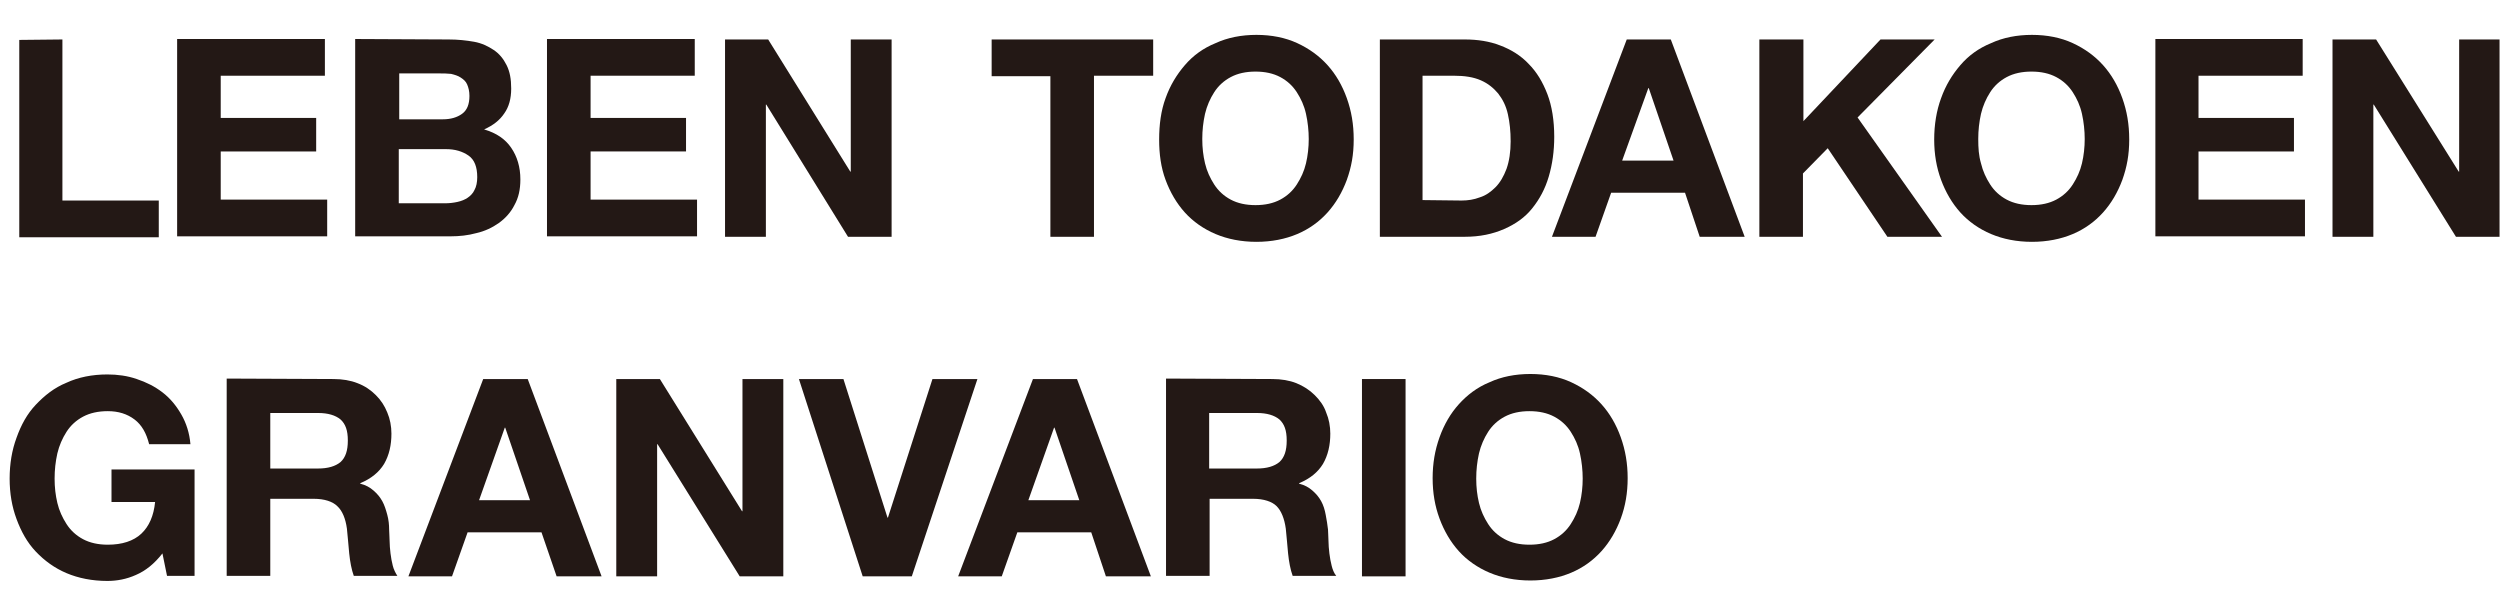
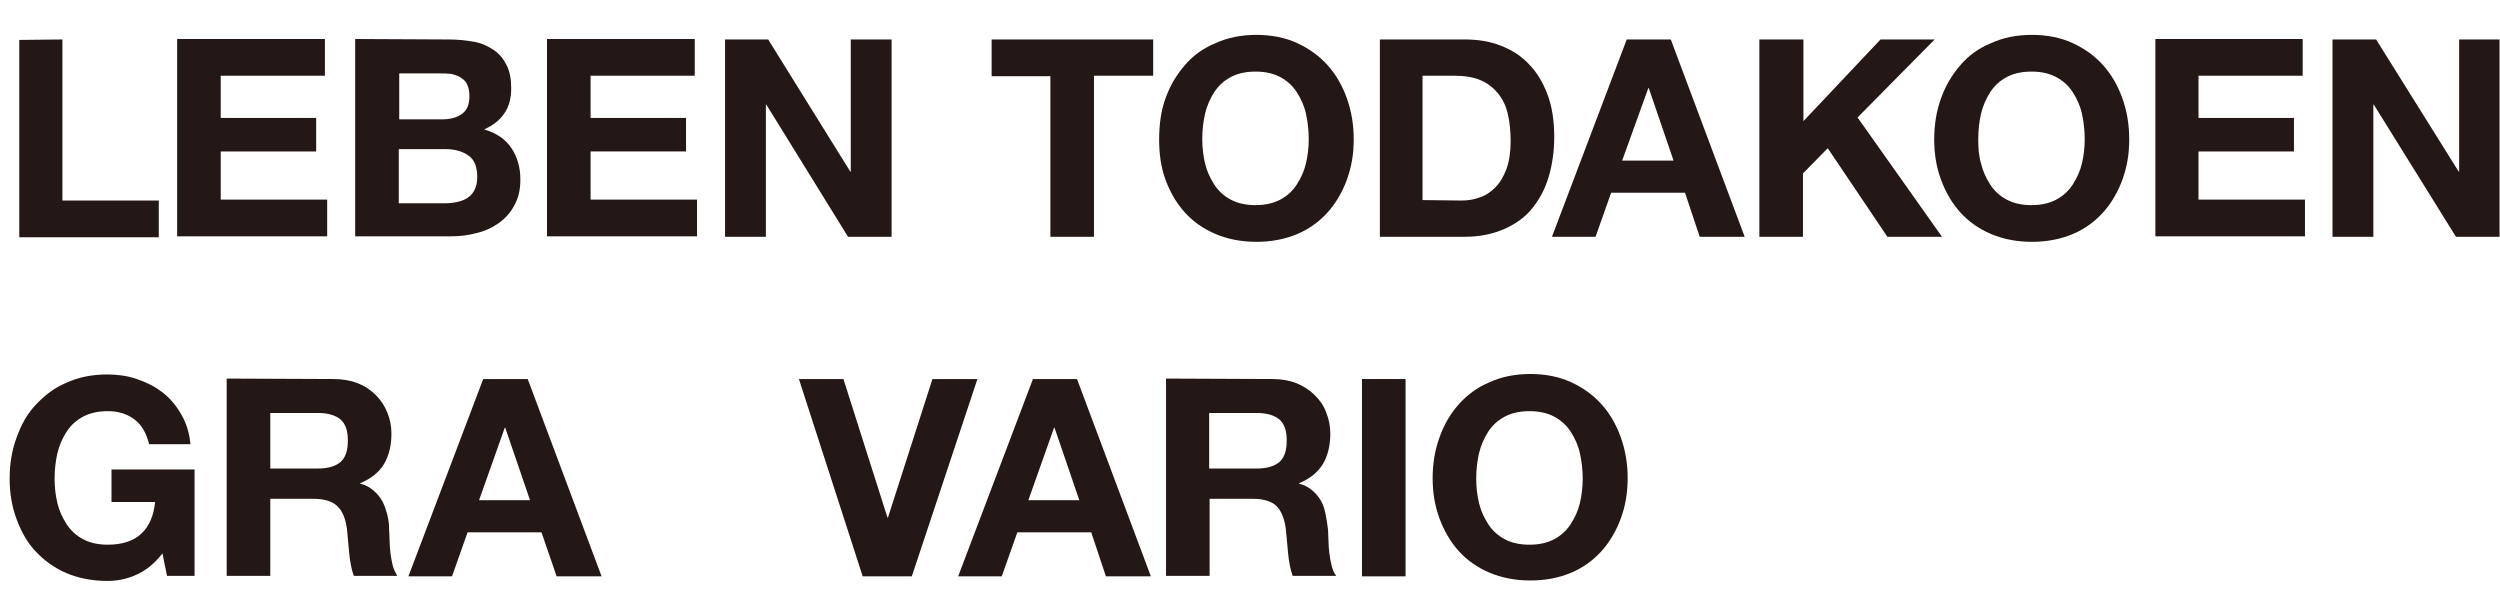
<svg xmlns="http://www.w3.org/2000/svg" version="1.1" id="_イヤー_2" x="0px" y="0px" viewBox="0 0 544.8 130.4" style="enable-background:new 0 0 544.8 130.4;" xml:space="preserve">
  <style type="text/css">
	.st0{fill:#231815;}
</style>
  <g id="_キスト">
    <g>
      <path class="st0" d="M13.6,8.6v35.1h21v8H4.2v-43L13.6,8.6L13.6,8.6z" />
      <path class="st0" d="M70.8,8.6v7.9H48.1v9.2h20.8V33H48.1v10.5h23.2v8H38.6v-43h32.2V8.6z" />
      <path class="st0" d="M97.7,8.6c2.1,0,3.9,0.2,5.6,0.5s3.1,1,4.3,1.8s2.1,1.9,2.8,3.3s1,3,1,5.1c0,2.2-0.5,4-1.5,5.4    c-1,1.5-2.4,2.6-4.4,3.5c2.7,0.8,4.6,2.1,5.9,4c1.3,1.9,2,4.2,2,6.9c0,2.2-0.4,4-1.3,5.6c-0.8,1.6-2,2.9-3.4,3.9s-3.1,1.8-4.9,2.2    c-1.8,0.5-3.7,0.7-5.6,0.7H77.4v-43L97.7,8.6L97.7,8.6z M96.5,26c1.7,0,3.1-0.4,4.2-1.2c1.1-0.8,1.6-2.1,1.6-3.9    c0-1-0.2-1.8-0.5-2.5s-0.8-1.1-1.4-1.5s-1.3-0.6-2.1-0.8C97.4,16,96.6,16,95.8,16H87v10H96.5L96.5,26z M97,44.3    c0.9,0,1.8-0.1,2.7-0.3s1.6-0.5,2.2-0.9s1.2-1,1.5-1.7c0.4-0.7,0.6-1.7,0.6-2.8c0-2.2-0.6-3.8-1.9-4.7s-2.9-1.4-4.9-1.4H86.9v11.8    C86.9,44.3,97,44.3,97,44.3z" />
      <path class="st0" d="M151.4,8.6v7.9h-22.7v9.2h20.8V33h-20.8v10.5h23.2v8h-32.7v-43h32.2V8.6z" />
      <path class="st0" d="M167.4,8.6l17.9,28.8h0.1V8.6h8.9v43h-9.5L167,22.8h-0.1v28.8H158v-43L167.4,8.6L167.4,8.6z" />
      <path class="st0" d="M216.1,16.6v-8h35.2v7.9h-12.9v35.1h-9.5v-35H216.1z" />
      <path class="st0" d="M254,21.4c1-2.8,2.4-5.1,4.2-7.2s4-3.7,6.7-4.8c2.6-1.2,5.6-1.8,8.9-1.8s6.3,0.6,8.9,1.8s4.8,2.8,6.6,4.8    s3.2,4.4,4.2,7.2s1.5,5.7,1.5,9s-0.5,6-1.5,8.8c-1,2.7-2.4,5.1-4.2,7.1c-1.8,2-4,3.6-6.6,4.7c-2.6,1.1-5.6,1.7-8.9,1.7    s-6.3-0.6-8.9-1.7c-2.6-1.1-4.9-2.7-6.7-4.7s-3.2-4.4-4.2-7.1c-1-2.7-1.4-5.6-1.4-8.8S253,24.1,254,21.4z M262.6,35.6    c0.4,1.7,1.1,3.2,2,4.6c0.9,1.4,2.1,2.5,3.6,3.3s3.3,1.2,5.4,1.2s3.9-0.4,5.4-1.2s2.7-1.9,3.6-3.3c0.9-1.4,1.6-2.9,2-4.6    c0.4-1.7,0.6-3.5,0.6-5.3s-0.2-3.7-0.6-5.5s-1.1-3.3-2-4.7c-0.9-1.4-2.1-2.5-3.6-3.3c-1.5-0.8-3.3-1.2-5.4-1.2s-3.9,0.4-5.4,1.2    c-1.5,0.8-2.7,1.9-3.6,3.3s-1.6,3-2,4.7c-0.4,1.8-0.6,3.6-0.6,5.5C262,32.2,262.2,33.9,262.6,35.6z" />
      <path class="st0" d="M319.2,8.6c2.8,0,5.4,0.4,7.7,1.3c2.4,0.9,4.5,2.2,6.2,4c1.8,1.8,3.1,4,4.1,6.6s1.5,5.8,1.5,9.3    c0,3.1-0.4,6-1.2,8.7c-0.8,2.7-2,4.9-3.6,6.9s-3.6,3.4-6.1,4.5s-5.3,1.7-8.6,1.7h-18.5v-43L319.2,8.6L319.2,8.6z M318.5,43.7    c1.4,0,2.7-0.2,4-0.7c1.3-0.4,2.4-1.2,3.4-2.2s1.8-2.4,2.4-4c0.6-1.7,0.9-3.7,0.9-6c0-2.2-0.2-4.1-0.6-5.9s-1.1-3.2-2.1-4.5    c-1-1.2-2.2-2.2-3.8-2.9s-3.5-1-5.9-1H310v27.1L318.5,43.7L318.5,43.7z" />
      <path class="st0" d="M364.1,8.6l16.1,43h-9.8l-3.2-9.6h-16.1l-3.4,9.6h-9.5l16.3-43L364.1,8.6L364.1,8.6z M364.7,35l-5.4-15.8    h-0.1L353.5,35H364.7z" />
      <path class="st0" d="M393,8.6v17.8l16.8-17.8h11.8l-16.8,17l18.4,26h-11.9l-13-19.3l-5.4,5.5v13.8h-9.5v-43L393,8.6L393,8.6z" />
      <path class="st0" d="M423,21.4c1-2.8,2.4-5.1,4.2-7.2s4-3.7,6.7-4.8c2.6-1.2,5.6-1.8,8.9-1.8s6.3,0.6,8.9,1.8s4.8,2.8,6.6,4.8    s3.2,4.4,4.2,7.2s1.5,5.7,1.5,9s-0.5,6-1.5,8.8c-1,2.7-2.4,5.1-4.2,7.1c-1.8,2-4,3.6-6.6,4.7c-2.6,1.1-5.6,1.7-8.9,1.7    s-6.3-0.6-8.9-1.7c-2.6-1.1-4.9-2.7-6.7-4.7s-3.2-4.4-4.2-7.1c-1-2.7-1.5-5.6-1.5-8.8S422,24.1,423,21.4z M431.7,35.6    c0.4,1.7,1.1,3.2,2,4.6c0.9,1.4,2.1,2.5,3.6,3.3s3.3,1.2,5.4,1.2s3.9-0.4,5.4-1.2s2.7-1.9,3.6-3.3c0.9-1.4,1.6-2.9,2-4.6    c0.4-1.7,0.6-3.5,0.6-5.3s-0.2-3.7-0.6-5.5s-1.1-3.3-2-4.7c-0.9-1.4-2.1-2.5-3.6-3.3c-1.5-0.8-3.3-1.2-5.4-1.2s-3.9,0.4-5.4,1.2    c-1.5,0.8-2.7,1.9-3.6,3.3s-1.6,3-2,4.7c-0.4,1.8-0.6,3.6-0.6,5.5C431.1,32.2,431.2,33.9,431.7,35.6z" />
      <path class="st0" d="M501.8,8.6v7.9h-22.7v9.2h20.8V33h-20.8v10.5h23.2v8h-32.6v-43h32.1V8.6z" />
      <path class="st0" d="M517.8,8.6l18,28.8h0.1V8.6h8.8v43h-9.5l-17.9-28.8h-0.1v28.8h-8.9v-43L517.8,8.6L517.8,8.6z" />
      <path class="st0" d="M29.6,125.3c-2,0.9-4.1,1.3-6.2,1.3c-3.3,0-6.3-0.6-8.9-1.7s-4.8-2.7-6.7-4.7s-3.2-4.4-4.2-7.1    s-1.5-5.6-1.5-8.8s0.5-6.2,1.5-8.9c1-2.8,2.3-5.2,4.2-7.2s4-3.7,6.7-4.8c2.6-1.2,5.6-1.8,8.9-1.8c2.2,0,4.4,0.3,6.4,1    c2.1,0.7,3.9,1.6,5.6,2.9s3,2.9,4.1,4.8s1.8,4.1,2,6.5h-9c-0.6-2.4-1.6-4.2-3.2-5.4c-1.6-1.2-3.5-1.8-5.8-1.8    c-2.1,0-3.9,0.4-5.4,1.2c-1.5,0.8-2.7,1.9-3.6,3.3c-0.9,1.4-1.6,3-2,4.7c-0.4,1.8-0.6,3.6-0.6,5.5s0.2,3.6,0.6,5.3s1.1,3.2,2,4.6    s2.1,2.5,3.6,3.3s3.3,1.2,5.4,1.2c3.1,0,5.6-0.8,7.3-2.4c1.7-1.6,2.7-3.9,3-6.9h-9.5v-7.1h18.1v23.2h-6l-1-4.9    C33.6,122.9,31.7,124.4,29.6,125.3L29.6,125.3z" />
      <path class="st0" d="M72.7,82.6c1.9,0,3.7,0.3,5.2,0.9c1.6,0.6,2.9,1.5,4,2.6s1.9,2.3,2.5,3.8c0.6,1.4,0.9,3,0.9,4.6    c0,2.5-0.5,4.7-1.6,6.6c-1.1,1.8-2.8,3.2-5.2,4.2v0.1c1.2,0.3,2.1,0.8,2.9,1.5s1.4,1.4,1.9,2.3s0.8,1.9,1.1,3s0.4,2.2,0.4,3.2    c0,0.7,0.1,1.5,0.1,2.4s0.1,1.9,0.2,2.8s0.3,1.9,0.5,2.7s0.6,1.6,1,2.2h-9.5c-0.5-1.4-0.8-3-1-4.9s-0.3-3.7-0.5-5.4    c-0.3-2.2-1-3.9-2.1-4.9c-1-1-2.8-1.6-5.1-1.6h-9.5v16.8h-9.5v-43L72.7,82.6L72.7,82.6z M69.3,102.1c2.2,0,3.8-0.5,4.9-1.4    c1.1-1,1.6-2.5,1.6-4.7s-0.5-3.6-1.6-4.6c-1.1-0.9-2.7-1.4-4.9-1.4H58.9v12.1H69.3L69.3,102.1z" />
      <path class="st0" d="M115,82.6l16.1,43h-9.8L118,116h-16.1l-3.4,9.6H89l16.3-43H115L115,82.6z M115.5,109l-5.4-15.8H110l-5.6,15.8    H115.5z" />
-       <path class="st0" d="M143.8,82.6l17.9,28.8h0.1V82.6h8.9v43h-9.5l-17.9-28.8h-0.1v28.8h-8.9v-43L143.8,82.6L143.8,82.6z" />
      <path class="st0" d="M188,125.6l-13.9-43h9.7l9.6,30.2h0.1l9.7-30.2h9.8l-14.3,43L188,125.6L188,125.6z" />
      <path class="st0" d="M234.7,82.6l16.1,43H241l-3.2-9.6h-16.1l-3.4,9.6h-9.5l16.3-43H234.7L234.7,82.6z M235.2,109l-5.4-15.8h-0.1    l-5.6,15.8H235.2z" />
      <path class="st0" d="M277.3,82.6c1.9,0,3.7,0.3,5.2,0.9s2.9,1.5,4,2.6s2,2.3,2.5,3.8c0.6,1.4,0.9,3,0.9,4.6c0,2.5-0.5,4.7-1.6,6.6    c-1.1,1.8-2.8,3.2-5.2,4.2v0.1c1.2,0.3,2.1,0.8,2.9,1.5s1.4,1.4,1.9,2.3s0.8,1.9,1,3s0.4,2.2,0.5,3.2c0,0.7,0.1,1.5,0.1,2.4    s0.1,1.9,0.2,2.8s0.3,1.9,0.5,2.7s0.5,1.6,1,2.2h-9.5c-0.5-1.4-0.8-3-1-4.9s-0.3-3.7-0.5-5.4c-0.3-2.2-1-3.9-2-4.9    s-2.8-1.6-5.1-1.6h-9.5v16.8h-9.5v-43L277.3,82.6L277.3,82.6z M273.9,102.1c2.2,0,3.8-0.5,4.9-1.4c1.1-1,1.6-2.5,1.6-4.7    s-0.5-3.6-1.6-4.6c-1.1-0.9-2.7-1.4-4.9-1.4h-10.4v12.1H273.9L273.9,102.1z" />
      <path class="st0" d="M306.3,82.6v43h-9.5v-43H306.3z" />
      <path class="st0" d="M313.7,95.3c1-2.8,2.4-5.2,4.2-7.2s4-3.7,6.7-4.8c2.6-1.2,5.6-1.8,8.9-1.8s6.3,0.6,8.9,1.8    c2.6,1.2,4.8,2.8,6.6,4.8s3.2,4.4,4.2,7.2c1,2.8,1.5,5.7,1.5,8.9s-0.5,6.1-1.5,8.8c-1,2.7-2.4,5.1-4.2,7.1s-4,3.6-6.6,4.7    s-5.6,1.7-8.9,1.7s-6.3-0.6-8.9-1.7s-4.9-2.7-6.7-4.7s-3.2-4.4-4.2-7.1s-1.5-5.6-1.5-8.8S312.7,98.1,313.7,95.3z M322.3,109.6    c0.4,1.7,1.1,3.2,2,4.6s2.1,2.5,3.6,3.3s3.3,1.2,5.4,1.2s3.9-0.4,5.4-1.2c1.5-0.8,2.7-1.9,3.6-3.3s1.6-2.9,2-4.6s0.6-3.5,0.6-5.3    s-0.2-3.7-0.6-5.5s-1.1-3.3-2-4.7c-0.9-1.4-2.1-2.5-3.6-3.3s-3.3-1.2-5.4-1.2s-3.9,0.4-5.4,1.2c-1.5,0.8-2.7,1.9-3.6,3.3    s-1.6,3-2,4.7c-0.4,1.8-0.6,3.6-0.6,5.5S321.9,107.9,322.3,109.6z" />
    </g>
  </g>
</svg>